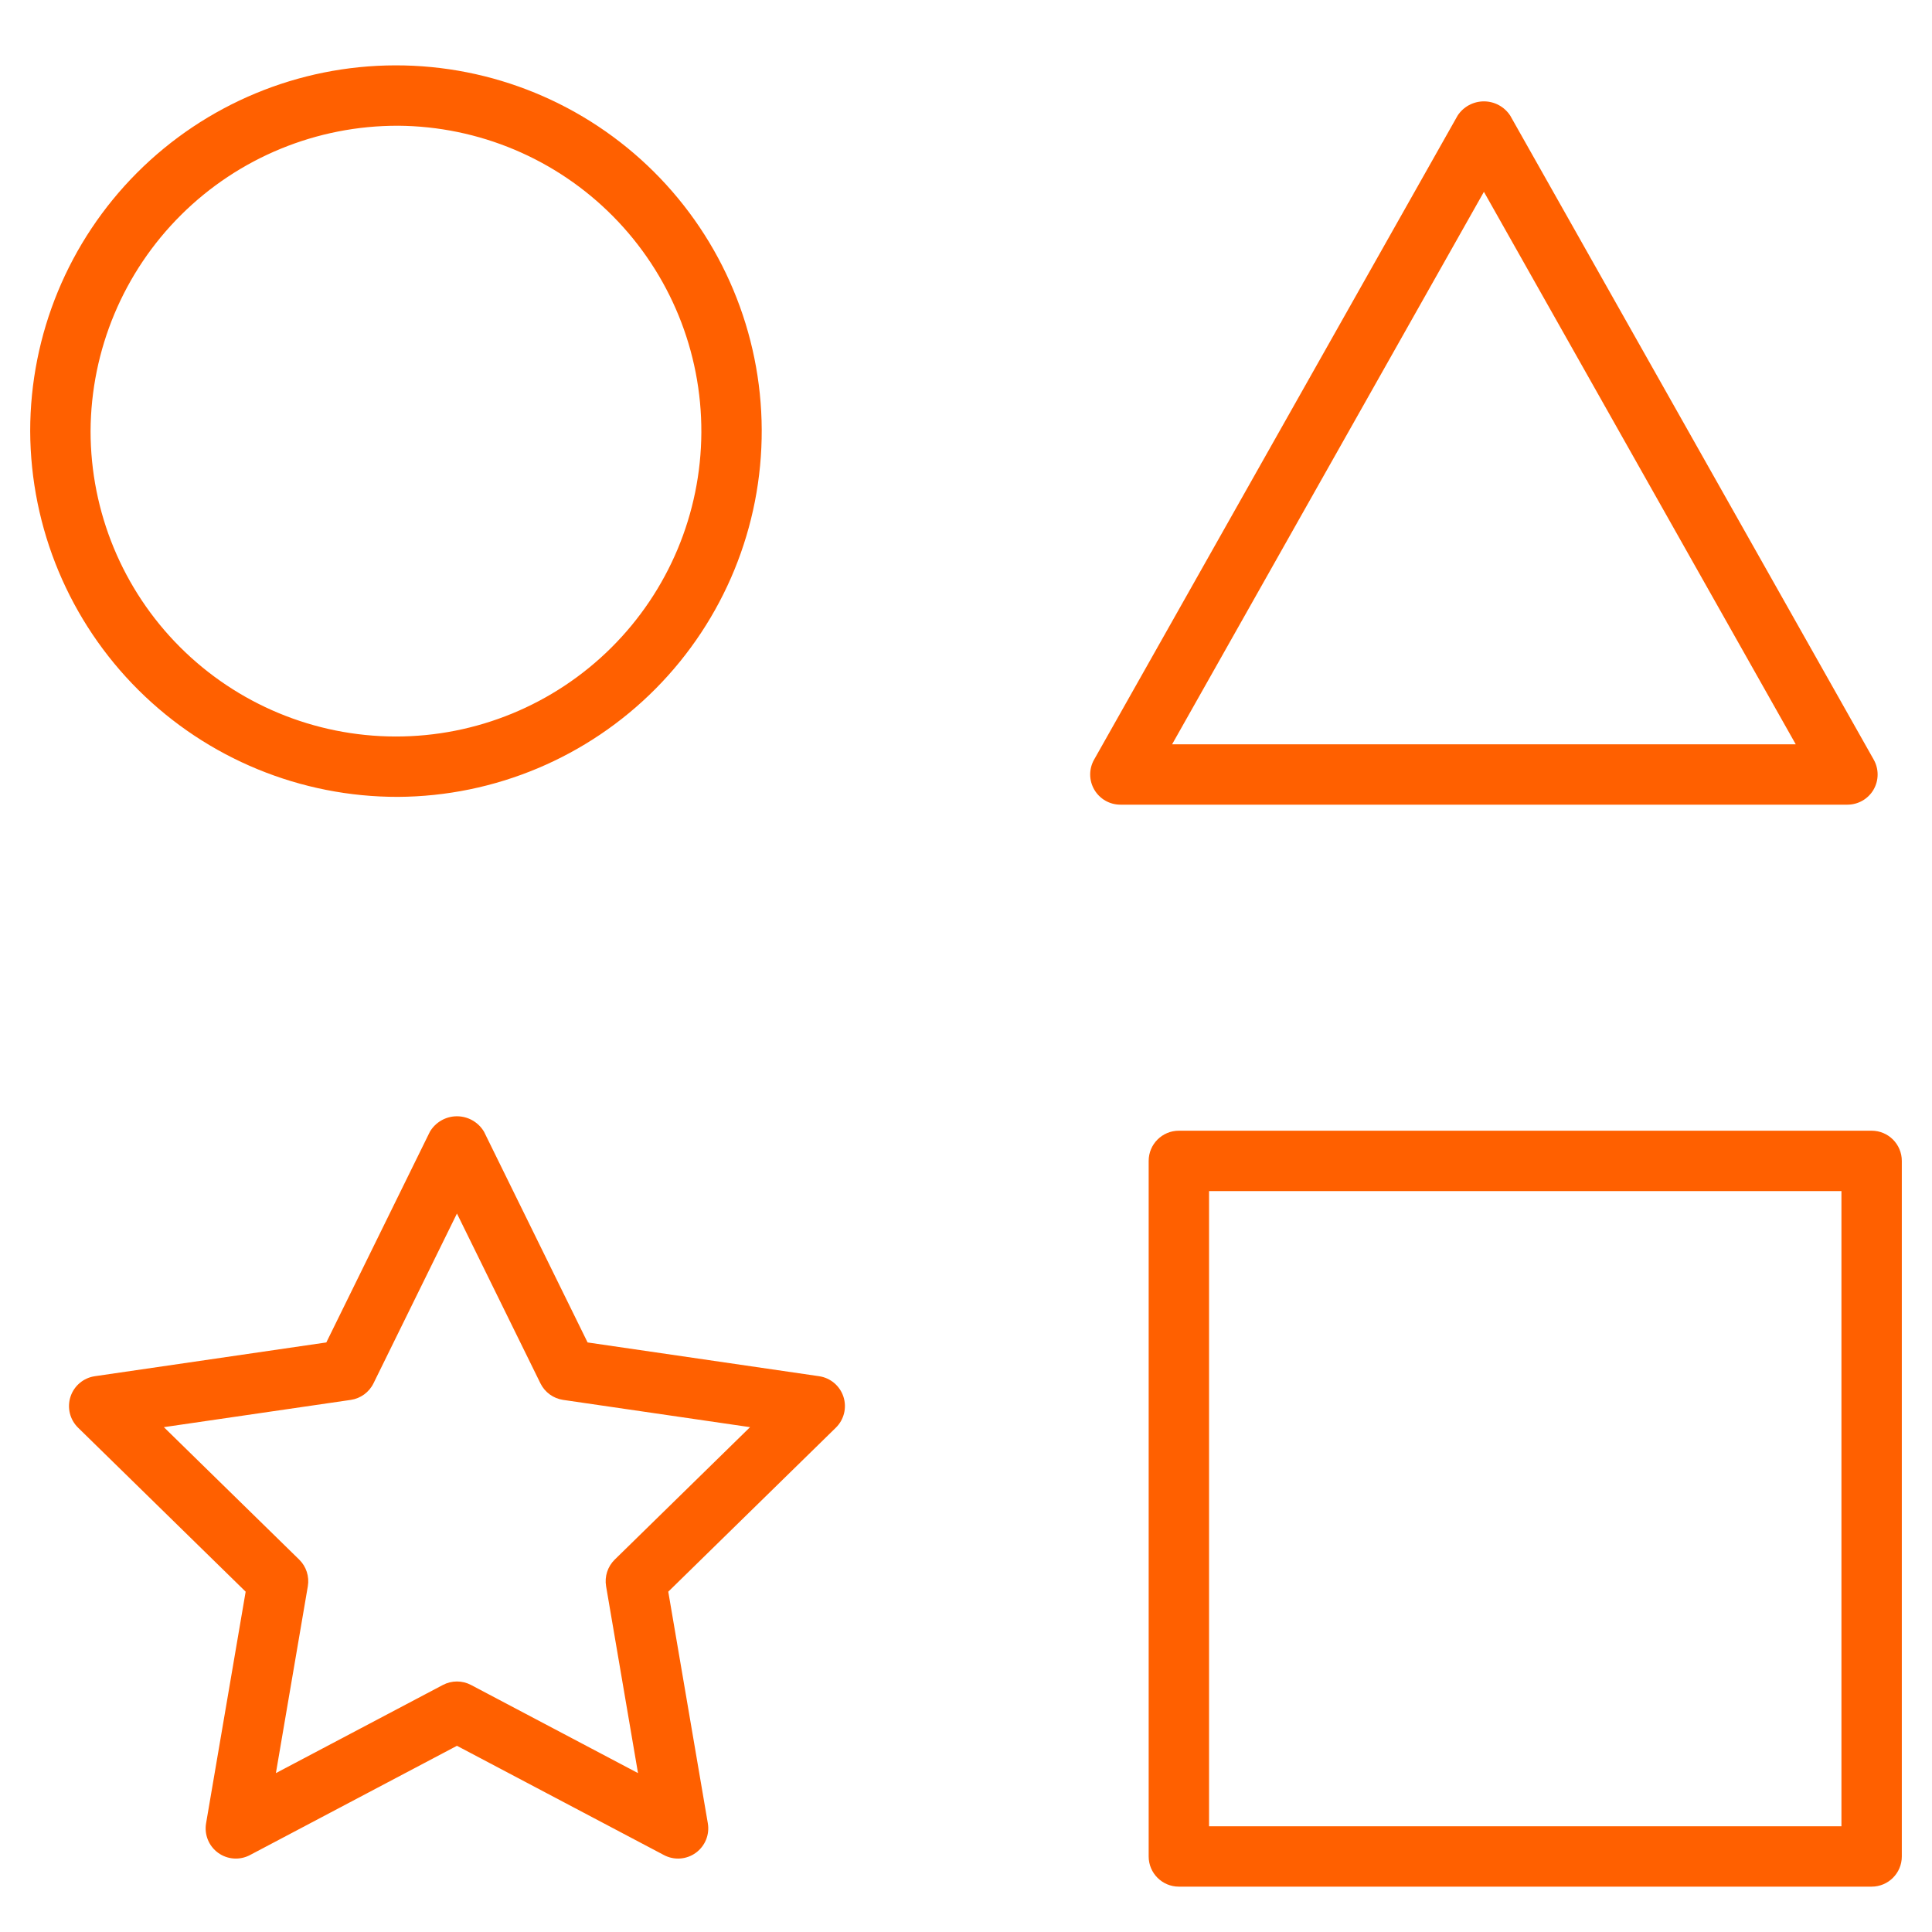
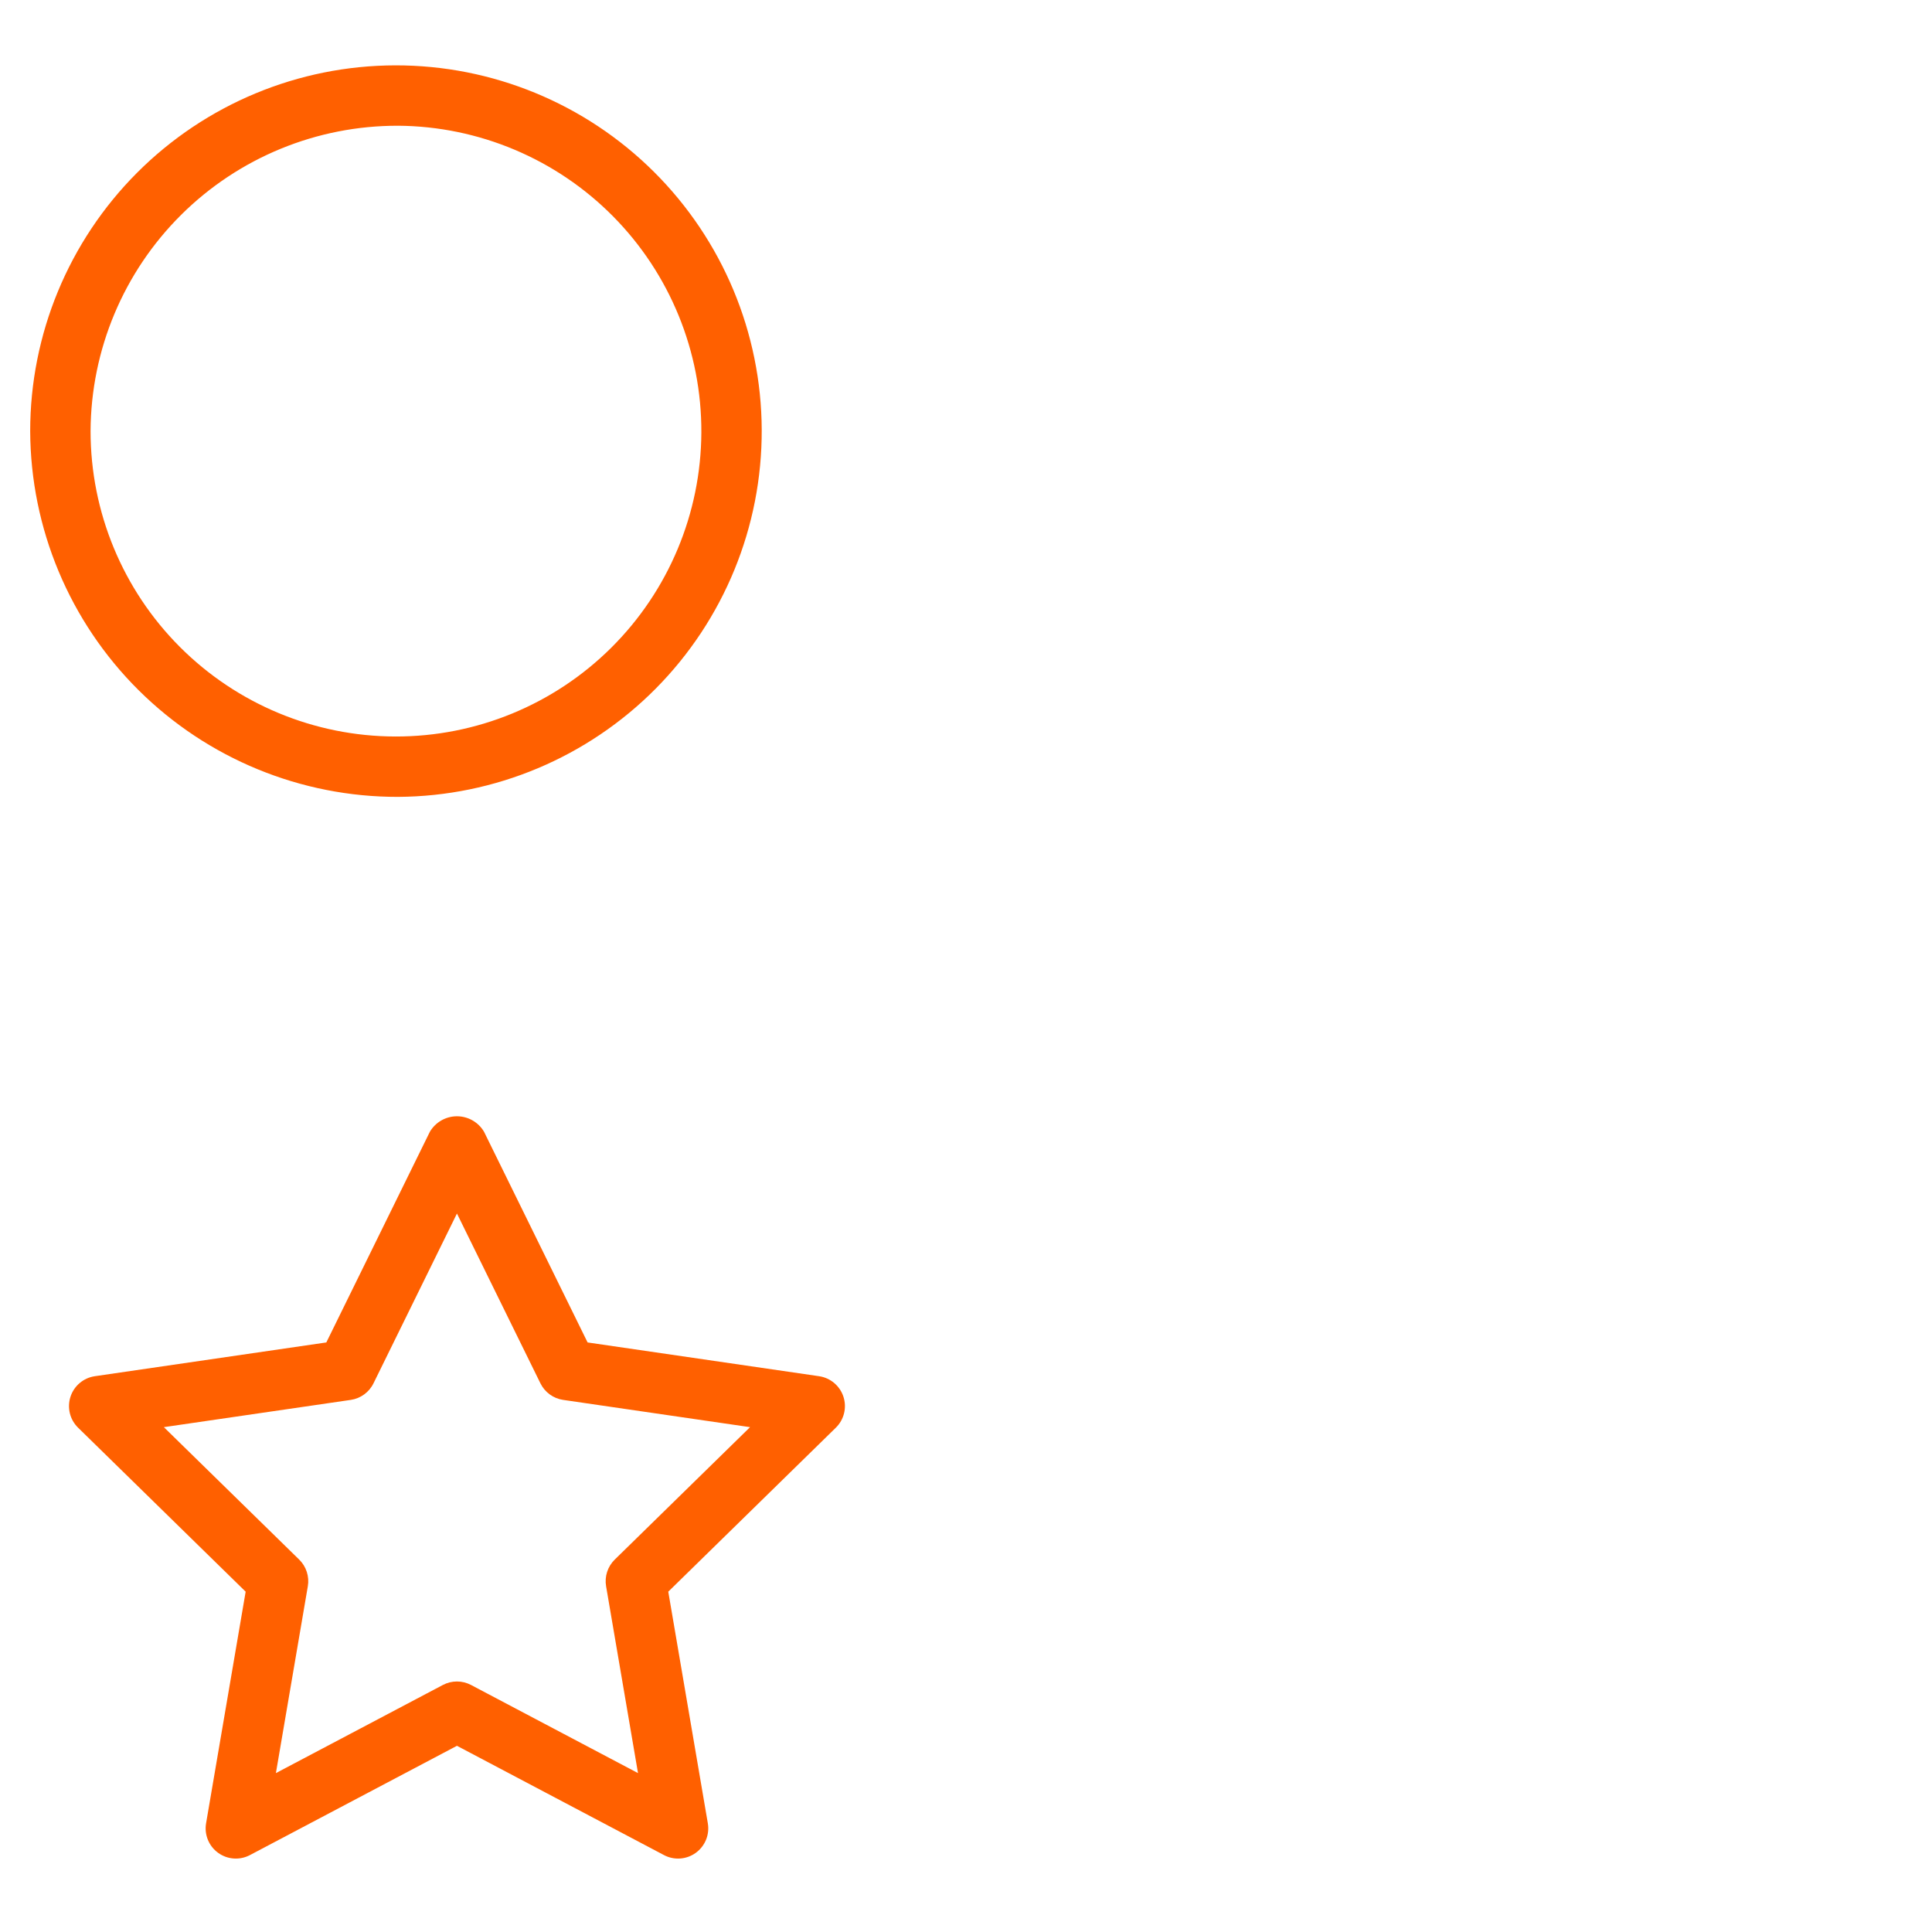
<svg xmlns="http://www.w3.org/2000/svg" width="512pt" height="512pt" version="1.1" viewBox="0 0 512 512">
  <g fill="#ff6000">
-     <path d="m496 299.65h-183.59c-4.418 0-8 3.582-8 8v184.33c0 4.418 3.582 8 8 8h183.59c4.418 0 8-3.582 8-8v-184.33c0-4.418-3.582-8-8-8zm-8 184.33h-167.59v-168.33h167.59z" />
-     <path d="m496.5 209.28c1.434-2.457 1.453-5.492 0.055-7.969l-96.336-170.68c-1.539-2.352-4.16-3.766-6.969-3.766s-5.43 1.414-6.969 3.766l-96.336 170.68c-1.398 2.477-1.379 5.512 0.059 7.969 1.434 2.457 4.066 3.965 6.91 3.965h192.68c2.844 0 5.473-1.512 6.91-3.965zm-185.88-12.035 82.633-146.41 82.637 146.41z" />
    <path d="m105.47 211.18c25.676-0.141 50.246-10.465 68.32-28.707 18.07-18.238 28.168-42.902 28.074-68.582-0.098-25.676-10.375-50.266-28.582-68.371-18.207-18.105-42.852-28.246-68.527-28.199-25.68 0.047-50.285 10.281-68.426 28.453s-28.328 42.801-28.328 68.477c0.102 25.77 10.418 50.449 28.691 68.621 18.273 18.168 43.008 28.352 68.777 28.309zm0-177.86c21.434 0.145 41.934 8.781 57.004 24.02 15.074 15.238 23.484 35.836 23.391 57.27-0.098 21.434-8.688 41.953-23.895 57.059s-35.785 23.562-57.215 23.512c-21.434-0.047-41.973-8.594-57.113-23.766s-23.641-35.73-23.641-57.164c0.098-21.527 8.727-42.137 24-57.312 15.273-15.172 35.941-23.664 57.469-23.617z" />
    <path d="m217.07 364.71-61.352-8.949-27.441-55.828c-1.496-2.543-4.227-4.109-7.18-4.109s-5.684 1.566-7.18 4.109l-27.438 55.828-61.352 8.949c-3.008 0.441-5.508 2.551-6.449 5.441-0.941 2.891-0.164 6.066 2.008 8.195l44.414 43.465-10.488 61.383c-0.512 3.004 0.723 6.039 3.191 7.824 2.469 1.789 5.734 2.019 8.43 0.598l54.863-28.961 54.863 28.961c2.695 1.422 5.961 1.191 8.43-0.598 2.465-1.789 3.703-4.82 3.191-7.824l-10.484-61.383 44.414-43.465c2.172-2.129 2.949-5.305 2.008-8.195s-3.441-5-6.449-5.441zm-54.16 48.598c-1.875 1.836-2.731 4.477-2.289 7.066l8.457 49.516-44.246-23.355c-2.336-1.234-5.133-1.234-7.469 0l-44.246 23.355 8.461-49.516c0.441-2.59-0.414-5.231-2.289-7.066l-35.863-35.098 49.531-7.223c2.609-0.383 4.859-2.023 6.023-4.391l22.117-45 22.121 45c1.164 2.367 3.414 4.008 6.023 4.391l49.531 7.223z" />
  </g>
</svg>